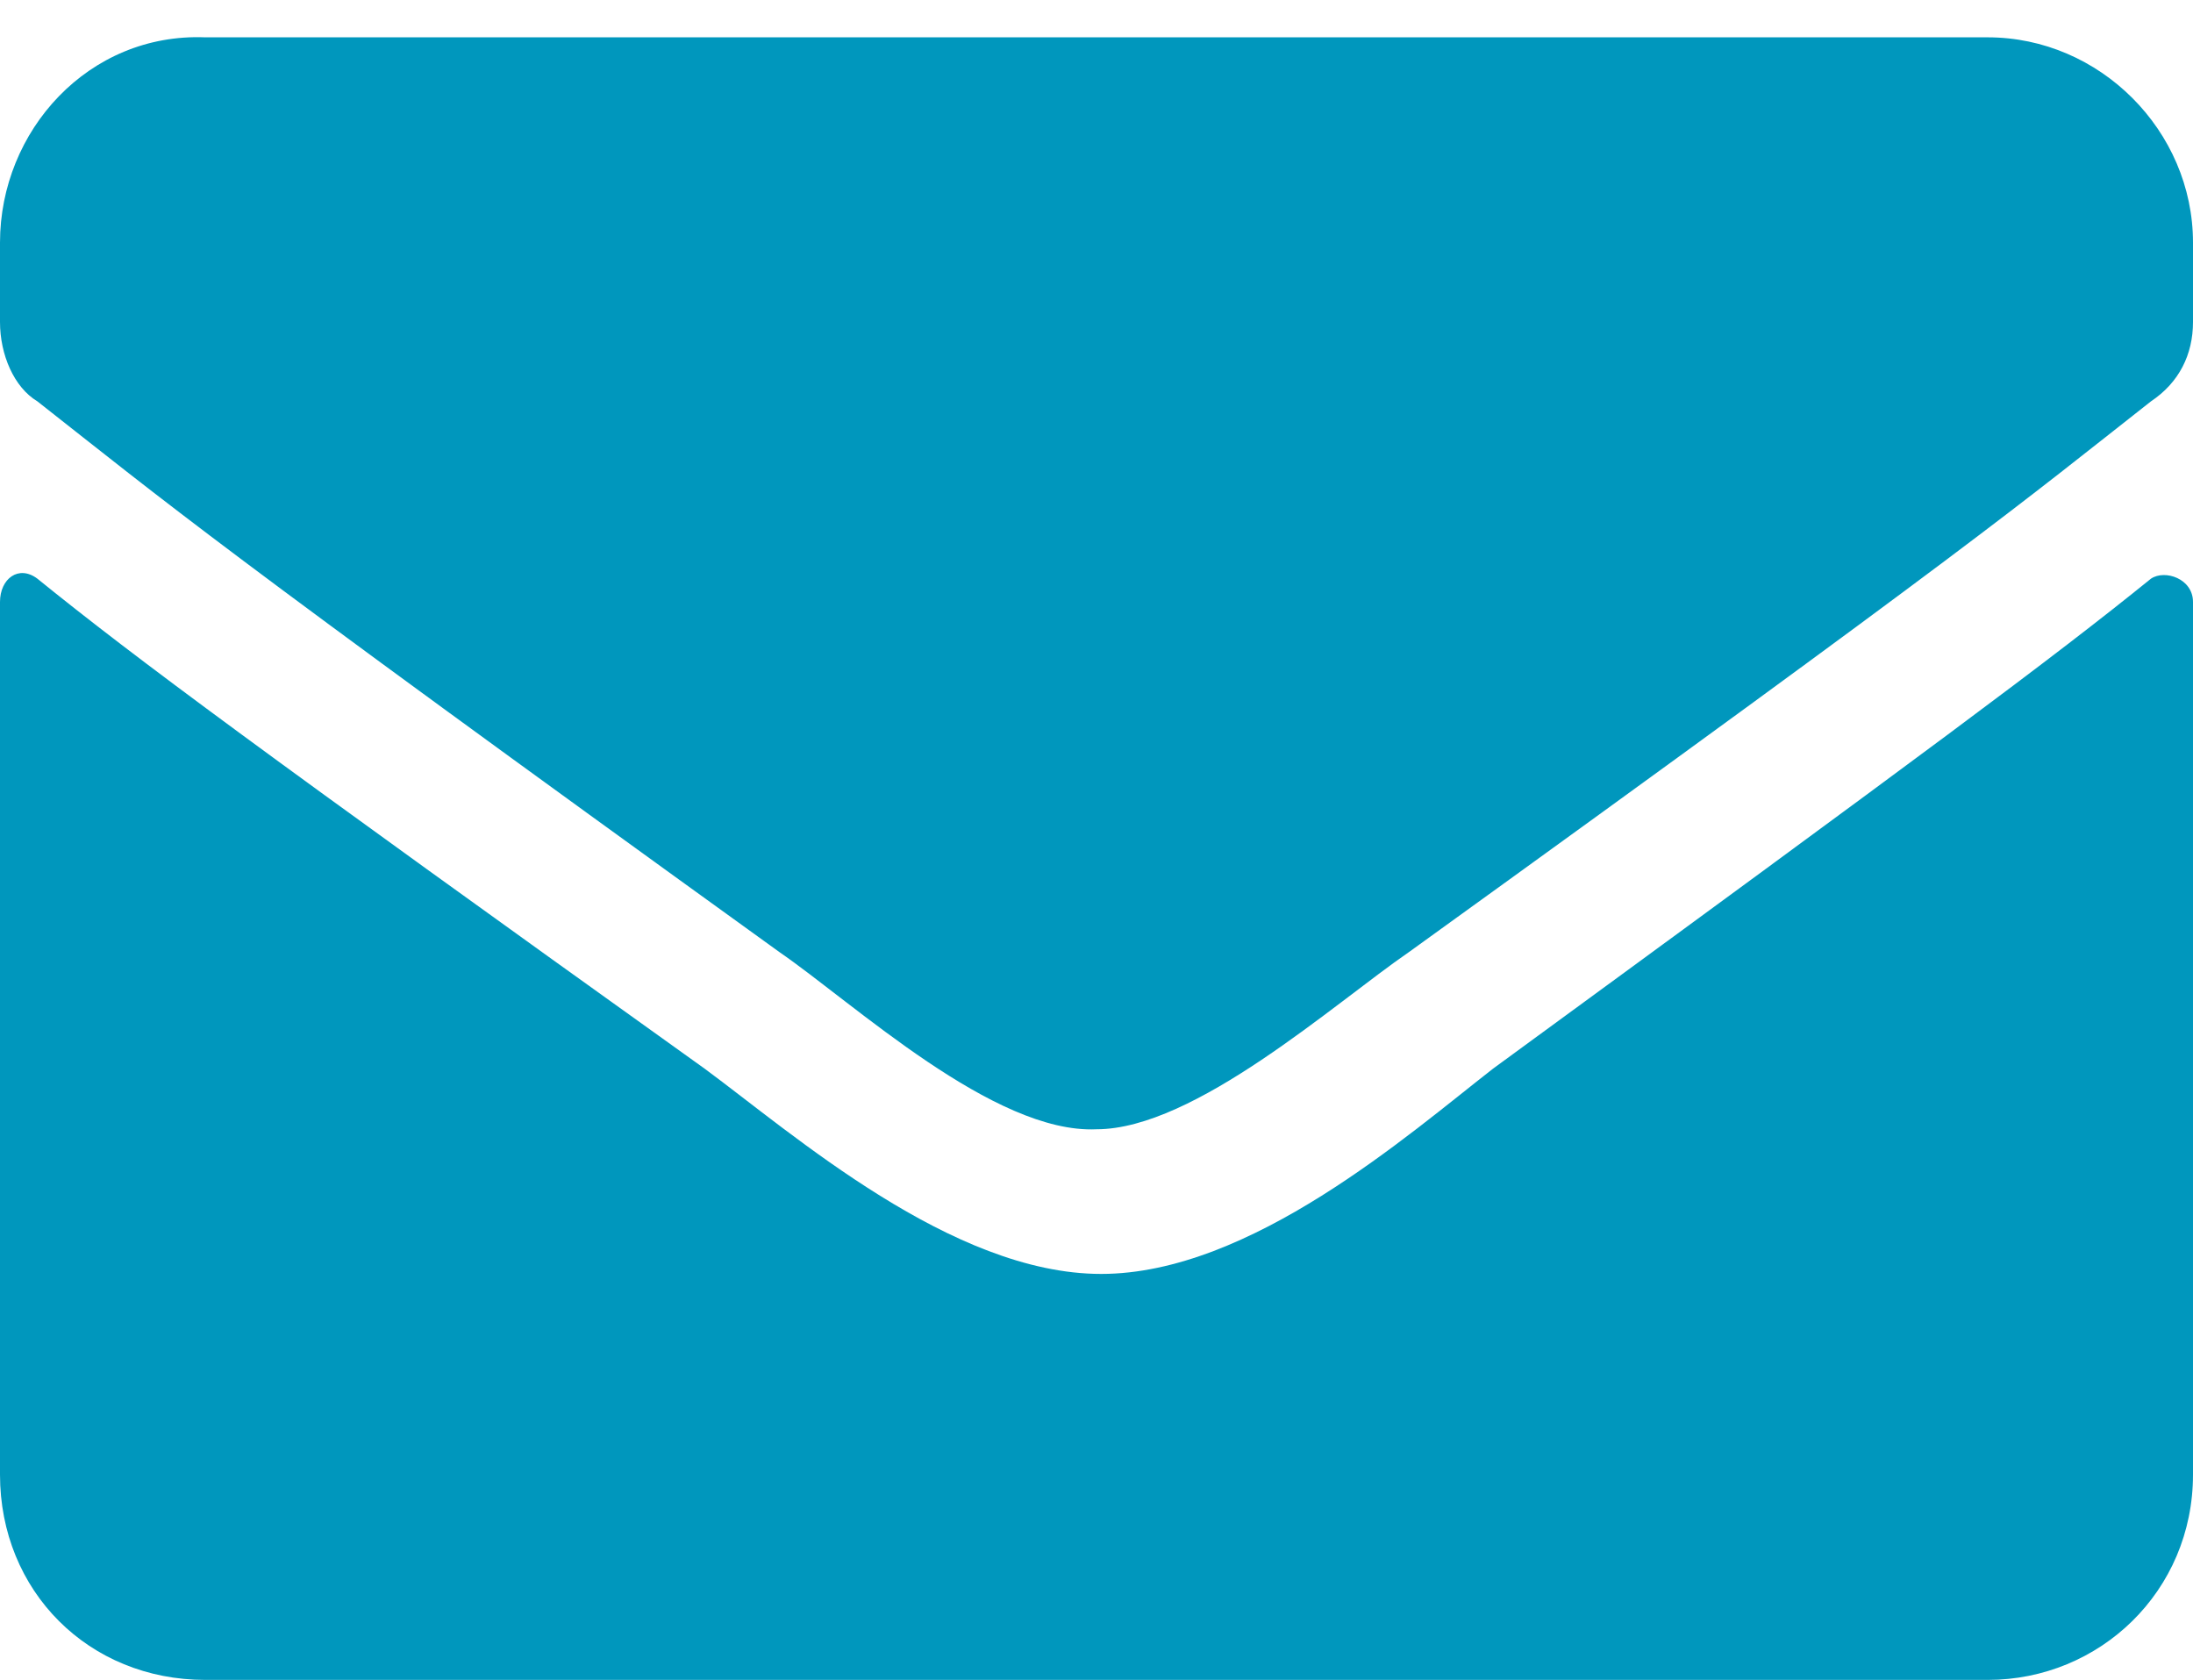
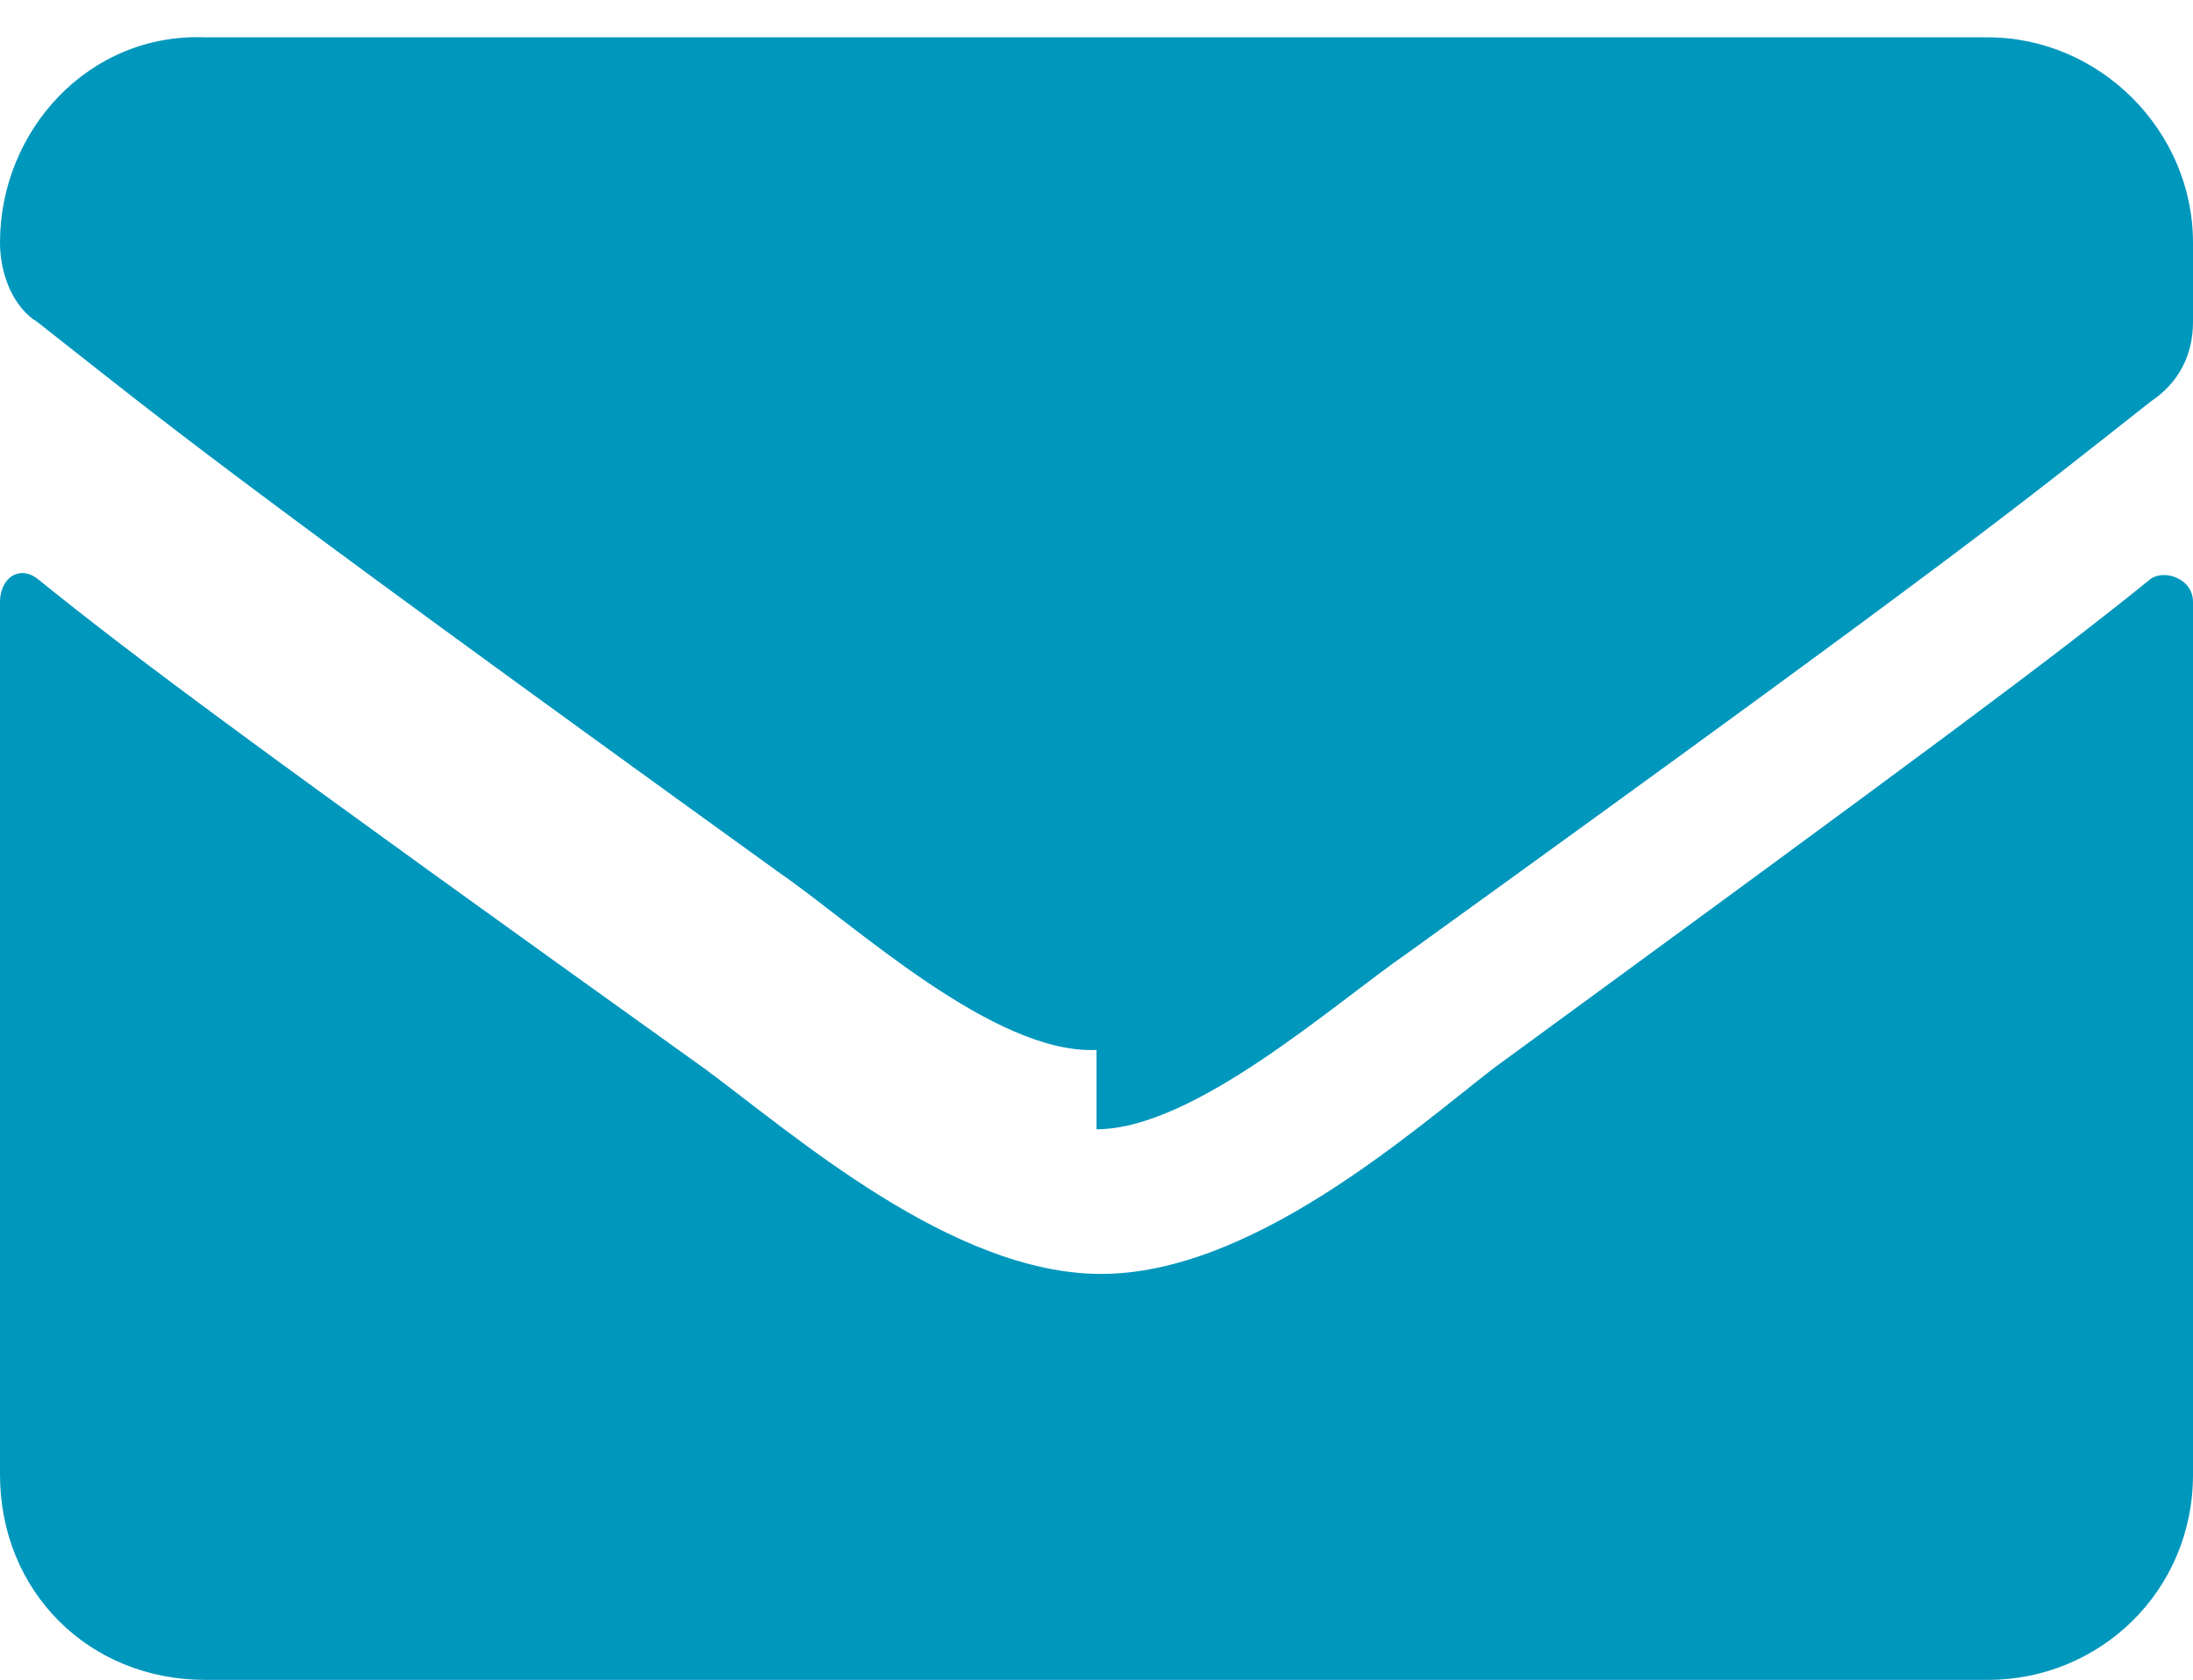
<svg xmlns="http://www.w3.org/2000/svg" id="Capa_1" version="1.1" viewBox="0 0 47 36">
  <defs>
    <style>
      .st0 {
        fill: #0097bd;
      }
    </style>
  </defs>
-   <path class="st0" d="M46.1,12.4c-2.1,1.7-4.8,3.7-14.1,10.5-1.8,1.4-5.2,4.4-8.4,4.4s-6.6-3-8.5-4.4C5.6,16.1,2.9,14.1.8,12.4c-.4-.3-.8,0-.8.5v18.7c0,2.5,1.9,4.4,4.4,4.4h38.2c2.4,0,4.4-1.9,4.4-4.4V12.9c0-.5-.6-.7-.9-.5ZM23.5,24.2c2.1,0,5.1-2.7,6.7-3.8,12.2-8.8,13.1-9.6,15.9-11.8.6-.4.9-1,.9-1.7v-1.7c0-2.4-2-4.4-4.4-4.4H4.4C1.9.7,0,2.8,0,5.2v1.7c0,.7.3,1.4.8,1.7,2.8,2.2,3.7,3,15.9,11.8,1.6,1.1,4.6,3.9,6.8,3.8Z" />
+   <path class="st0" d="M46.1,12.4c-2.1,1.7-4.8,3.7-14.1,10.5-1.8,1.4-5.2,4.4-8.4,4.4s-6.6-3-8.5-4.4C5.6,16.1,2.9,14.1.8,12.4c-.4-.3-.8,0-.8.5v18.7c0,2.5,1.9,4.4,4.4,4.4h38.2c2.4,0,4.4-1.9,4.4-4.4V12.9c0-.5-.6-.7-.9-.5ZM23.5,24.2c2.1,0,5.1-2.7,6.7-3.8,12.2-8.8,13.1-9.6,15.9-11.8.6-.4.9-1,.9-1.7v-1.7c0-2.4-2-4.4-4.4-4.4H4.4C1.9.7,0,2.8,0,5.2c0,.7.3,1.4.8,1.7,2.8,2.2,3.7,3,15.9,11.8,1.6,1.1,4.6,3.9,6.8,3.8Z" />
</svg>